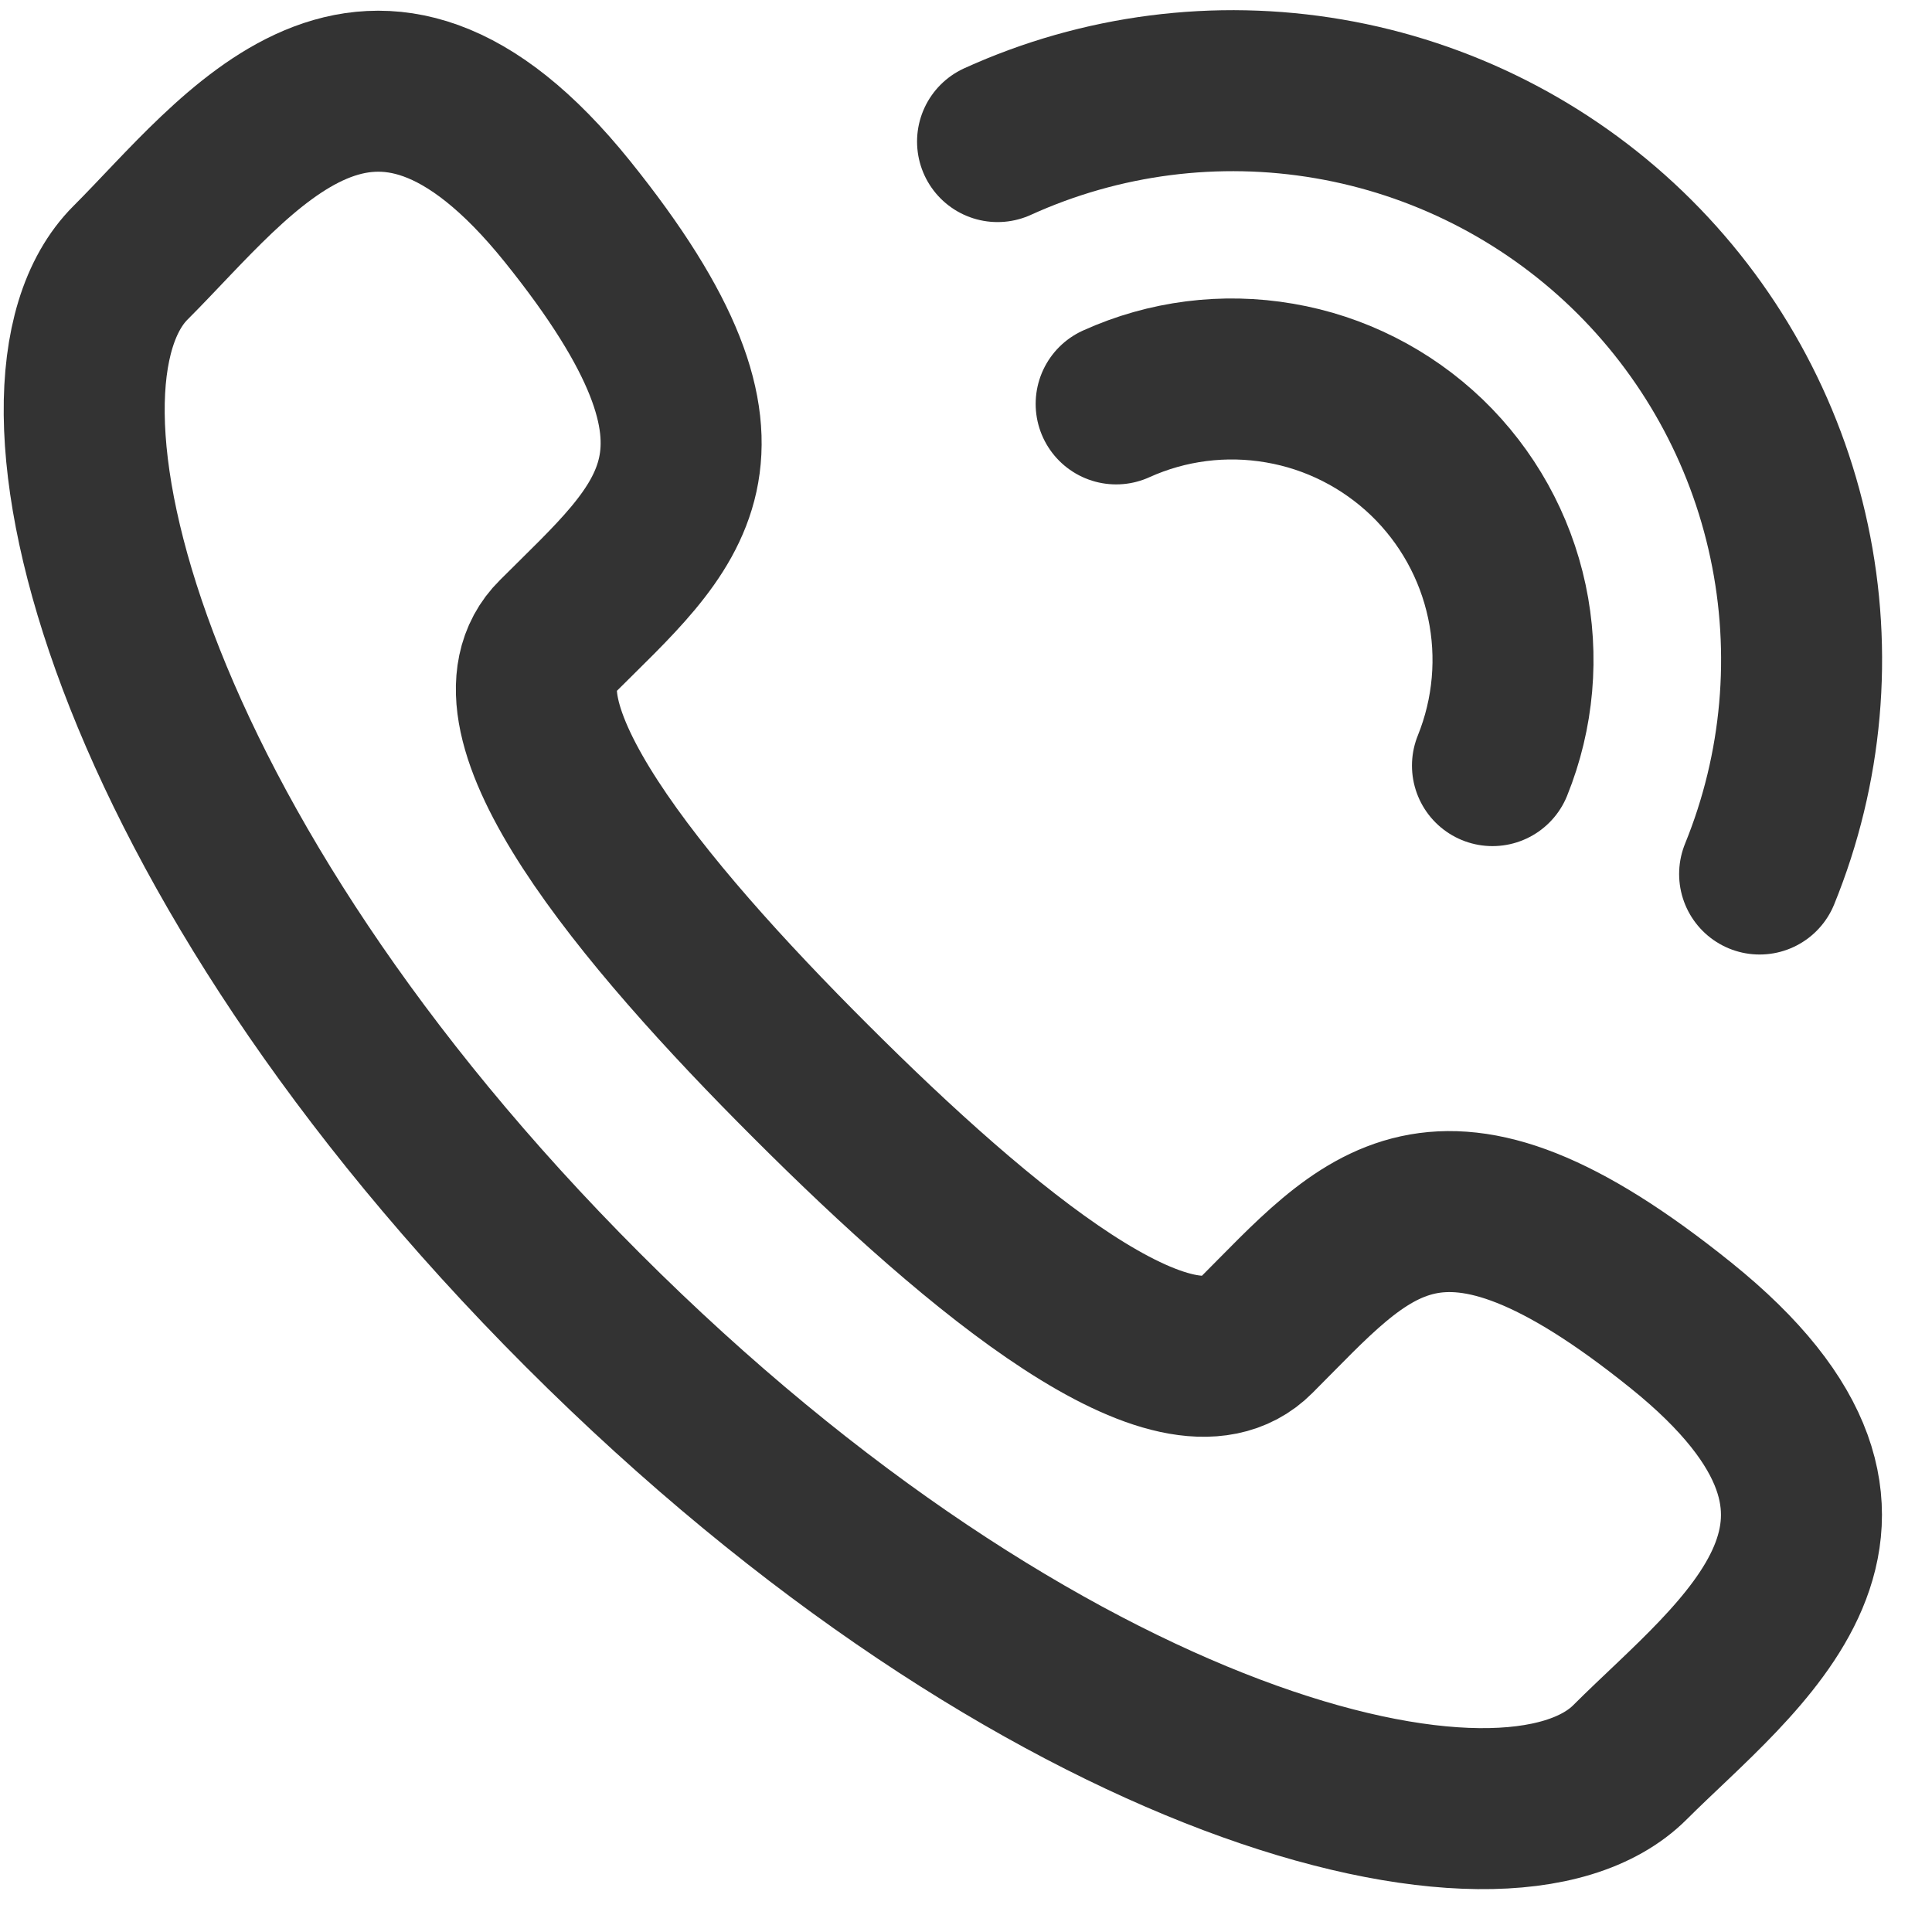
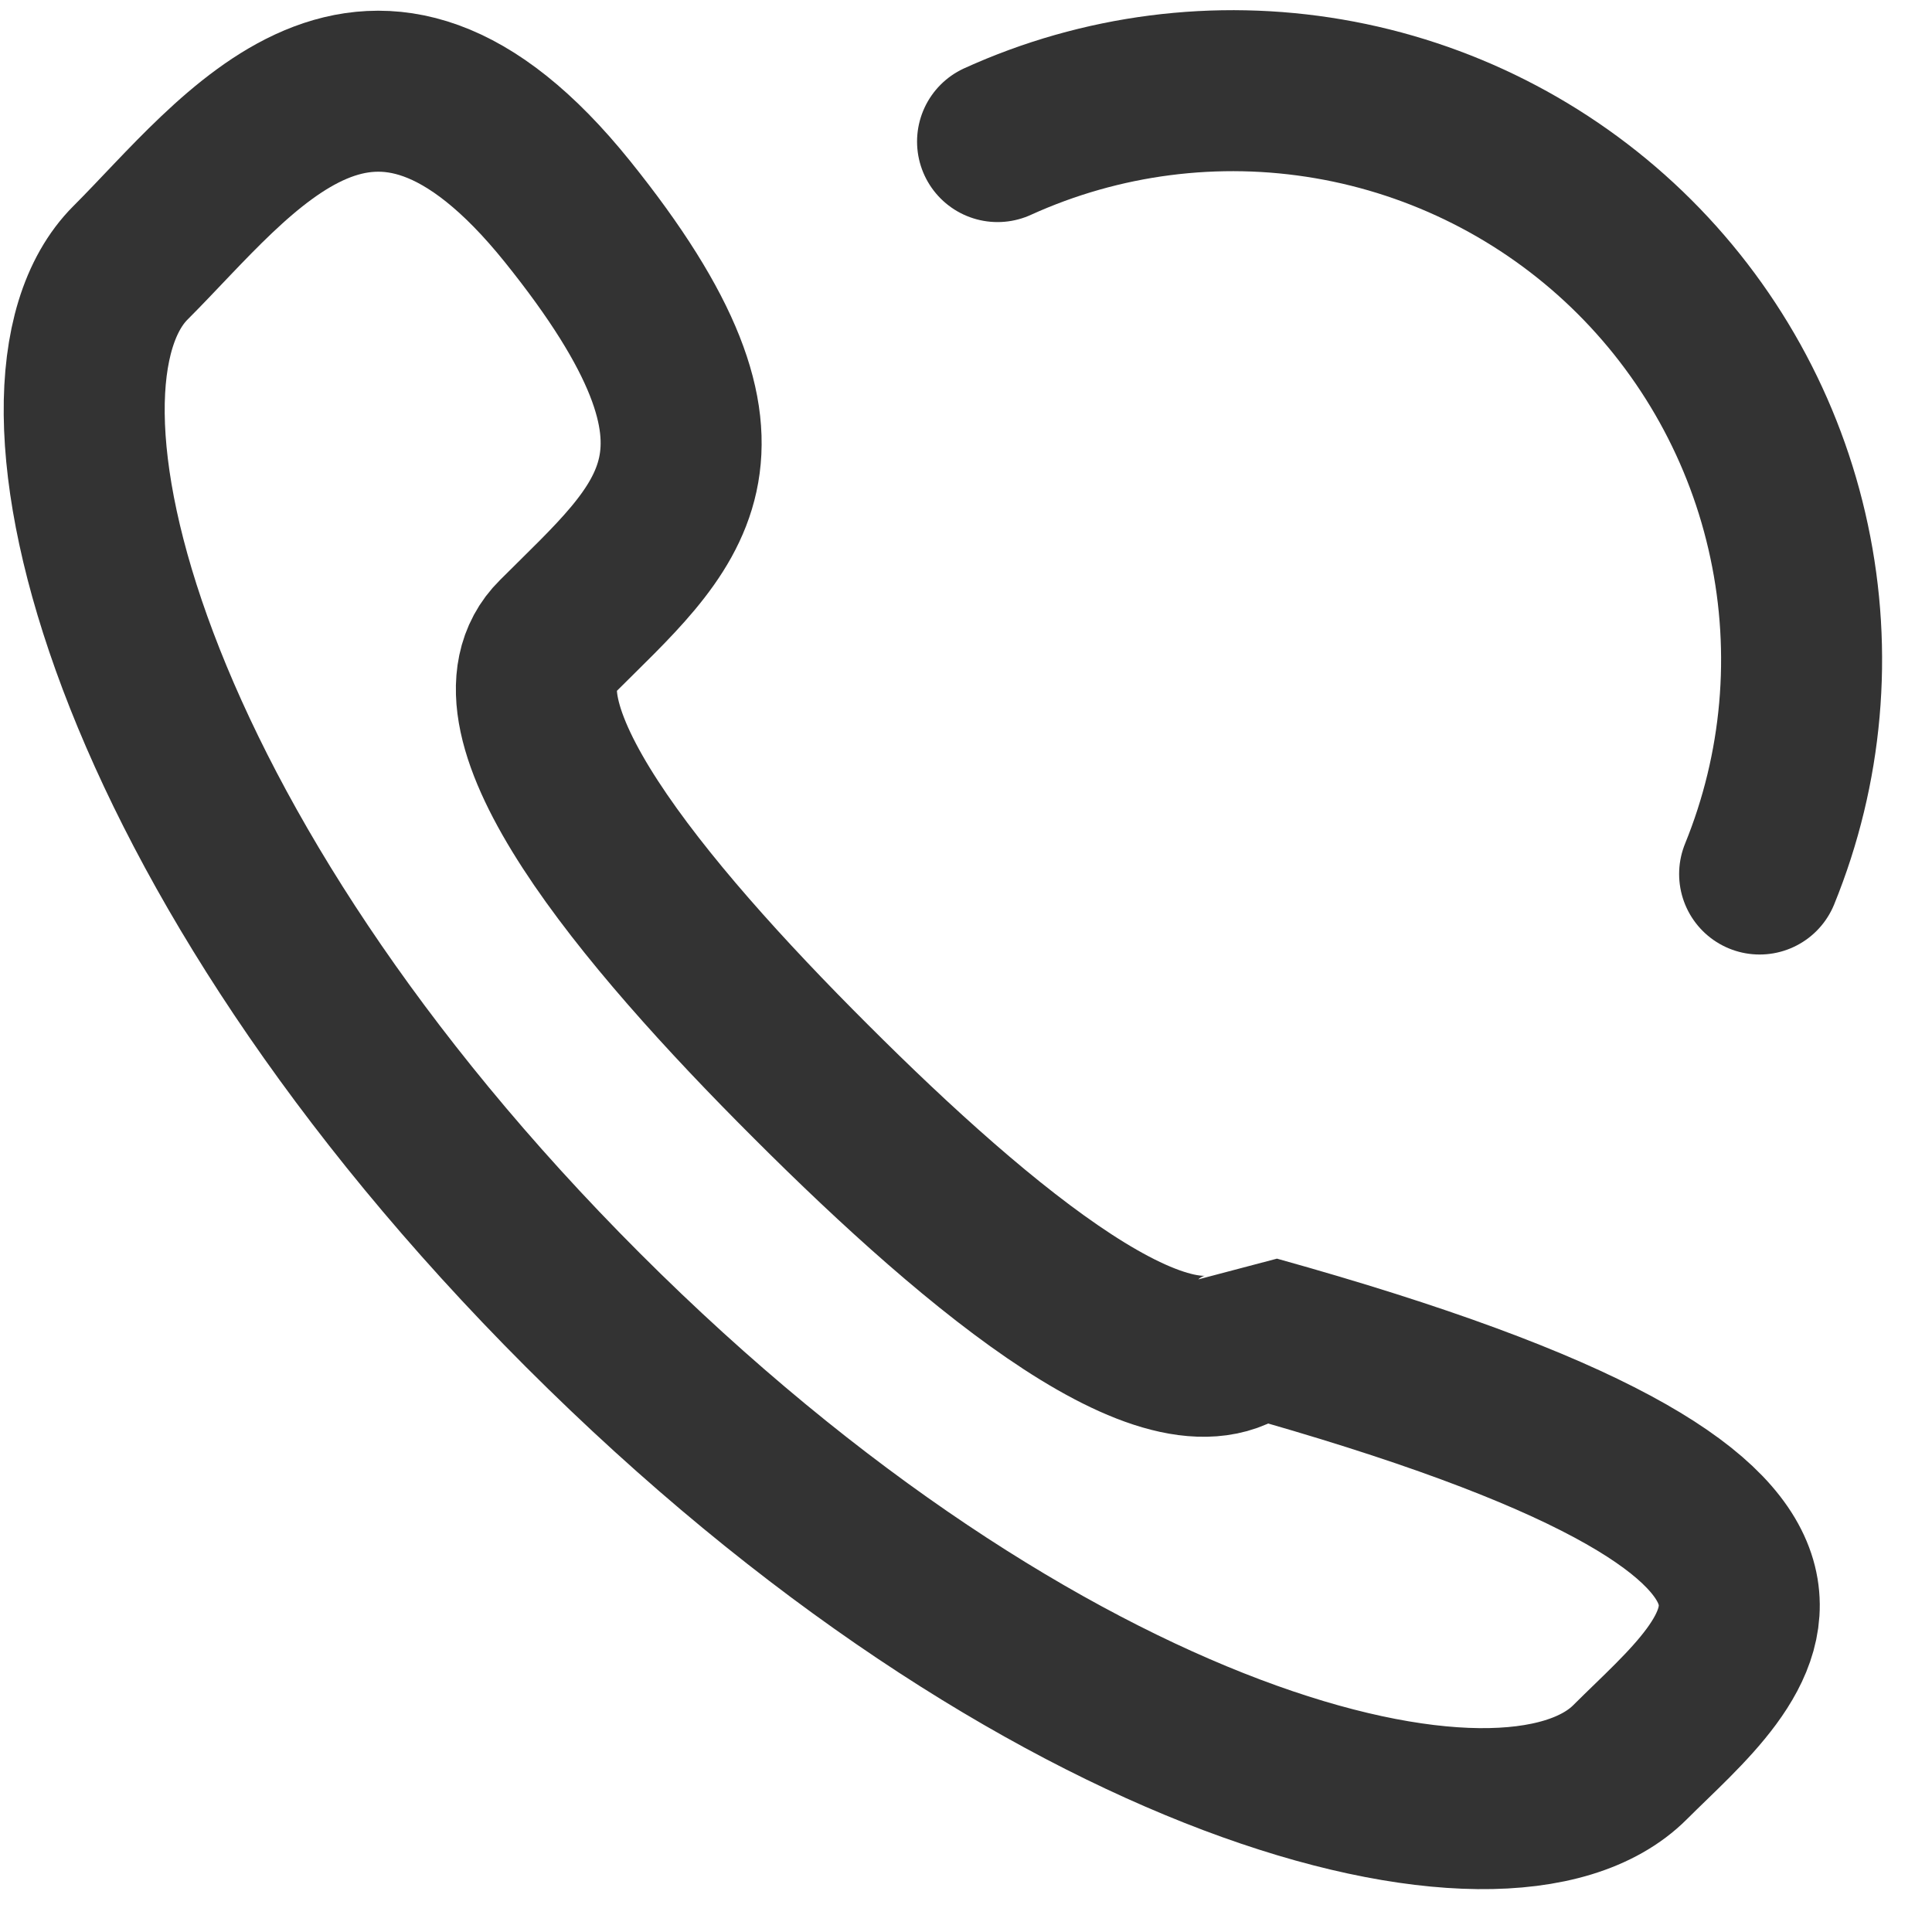
<svg xmlns="http://www.w3.org/2000/svg" width="18" height="18" viewBox="0 0 18 18" fill="none">
  <g clip-path="url(#clip0_108_60)">
-     <path d="M7.555 10.076C9.139 11.66 10.972 13.176 11.696 12.449C12.734 11.412 13.374 10.507 15.662 12.349C17.95 14.191 16.192 15.414 15.187 16.418C14.027 17.579 9.703 16.479 5.43 12.205C1.157 7.931 0.056 3.605 1.217 2.447C2.224 1.44 3.448 -0.315 5.287 1.971C7.126 4.257 6.222 4.899 5.187 5.936C4.455 6.659 5.967 8.492 7.555 10.076Z" stroke="#333333" stroke-width="1.5" stroke-linecap="round" stroke-linejoin="bevel" />
-     <path d="M10.399 3.763C10.876 3.547 11.406 3.48 11.922 3.569C12.438 3.657 12.915 3.899 13.293 4.261C13.67 4.624 13.93 5.091 14.039 5.603C14.148 6.115 14.101 6.648 13.905 7.133" stroke="#333333" stroke-width="1.5" stroke-linecap="round" stroke-linejoin="bevel" />
+     <path d="M7.555 10.076C9.139 11.66 10.972 13.176 11.696 12.449C17.95 14.191 16.192 15.414 15.187 16.418C14.027 17.579 9.703 16.479 5.43 12.205C1.157 7.931 0.056 3.605 1.217 2.447C2.224 1.44 3.448 -0.315 5.287 1.971C7.126 4.257 6.222 4.899 5.187 5.936C4.455 6.659 5.967 8.492 7.555 10.076Z" stroke="#333333" stroke-width="1.5" stroke-linecap="round" stroke-linejoin="bevel" />
    <path d="M9.294 1.319C10.26 0.88 11.335 0.742 12.38 0.921C13.425 1.1 14.393 1.589 15.158 2.324C15.922 3.059 16.449 4.006 16.669 5.044C16.89 6.081 16.794 7.161 16.394 8.143" stroke="#333333" stroke-width="1.5" stroke-linecap="round" stroke-linejoin="bevel" />
  </g>
  <defs>
    <clipPath id="clip0_108_60">
      <rect width="17.609" height="17.627" fill="white" />
    </clipPath>
  </defs>
</svg>